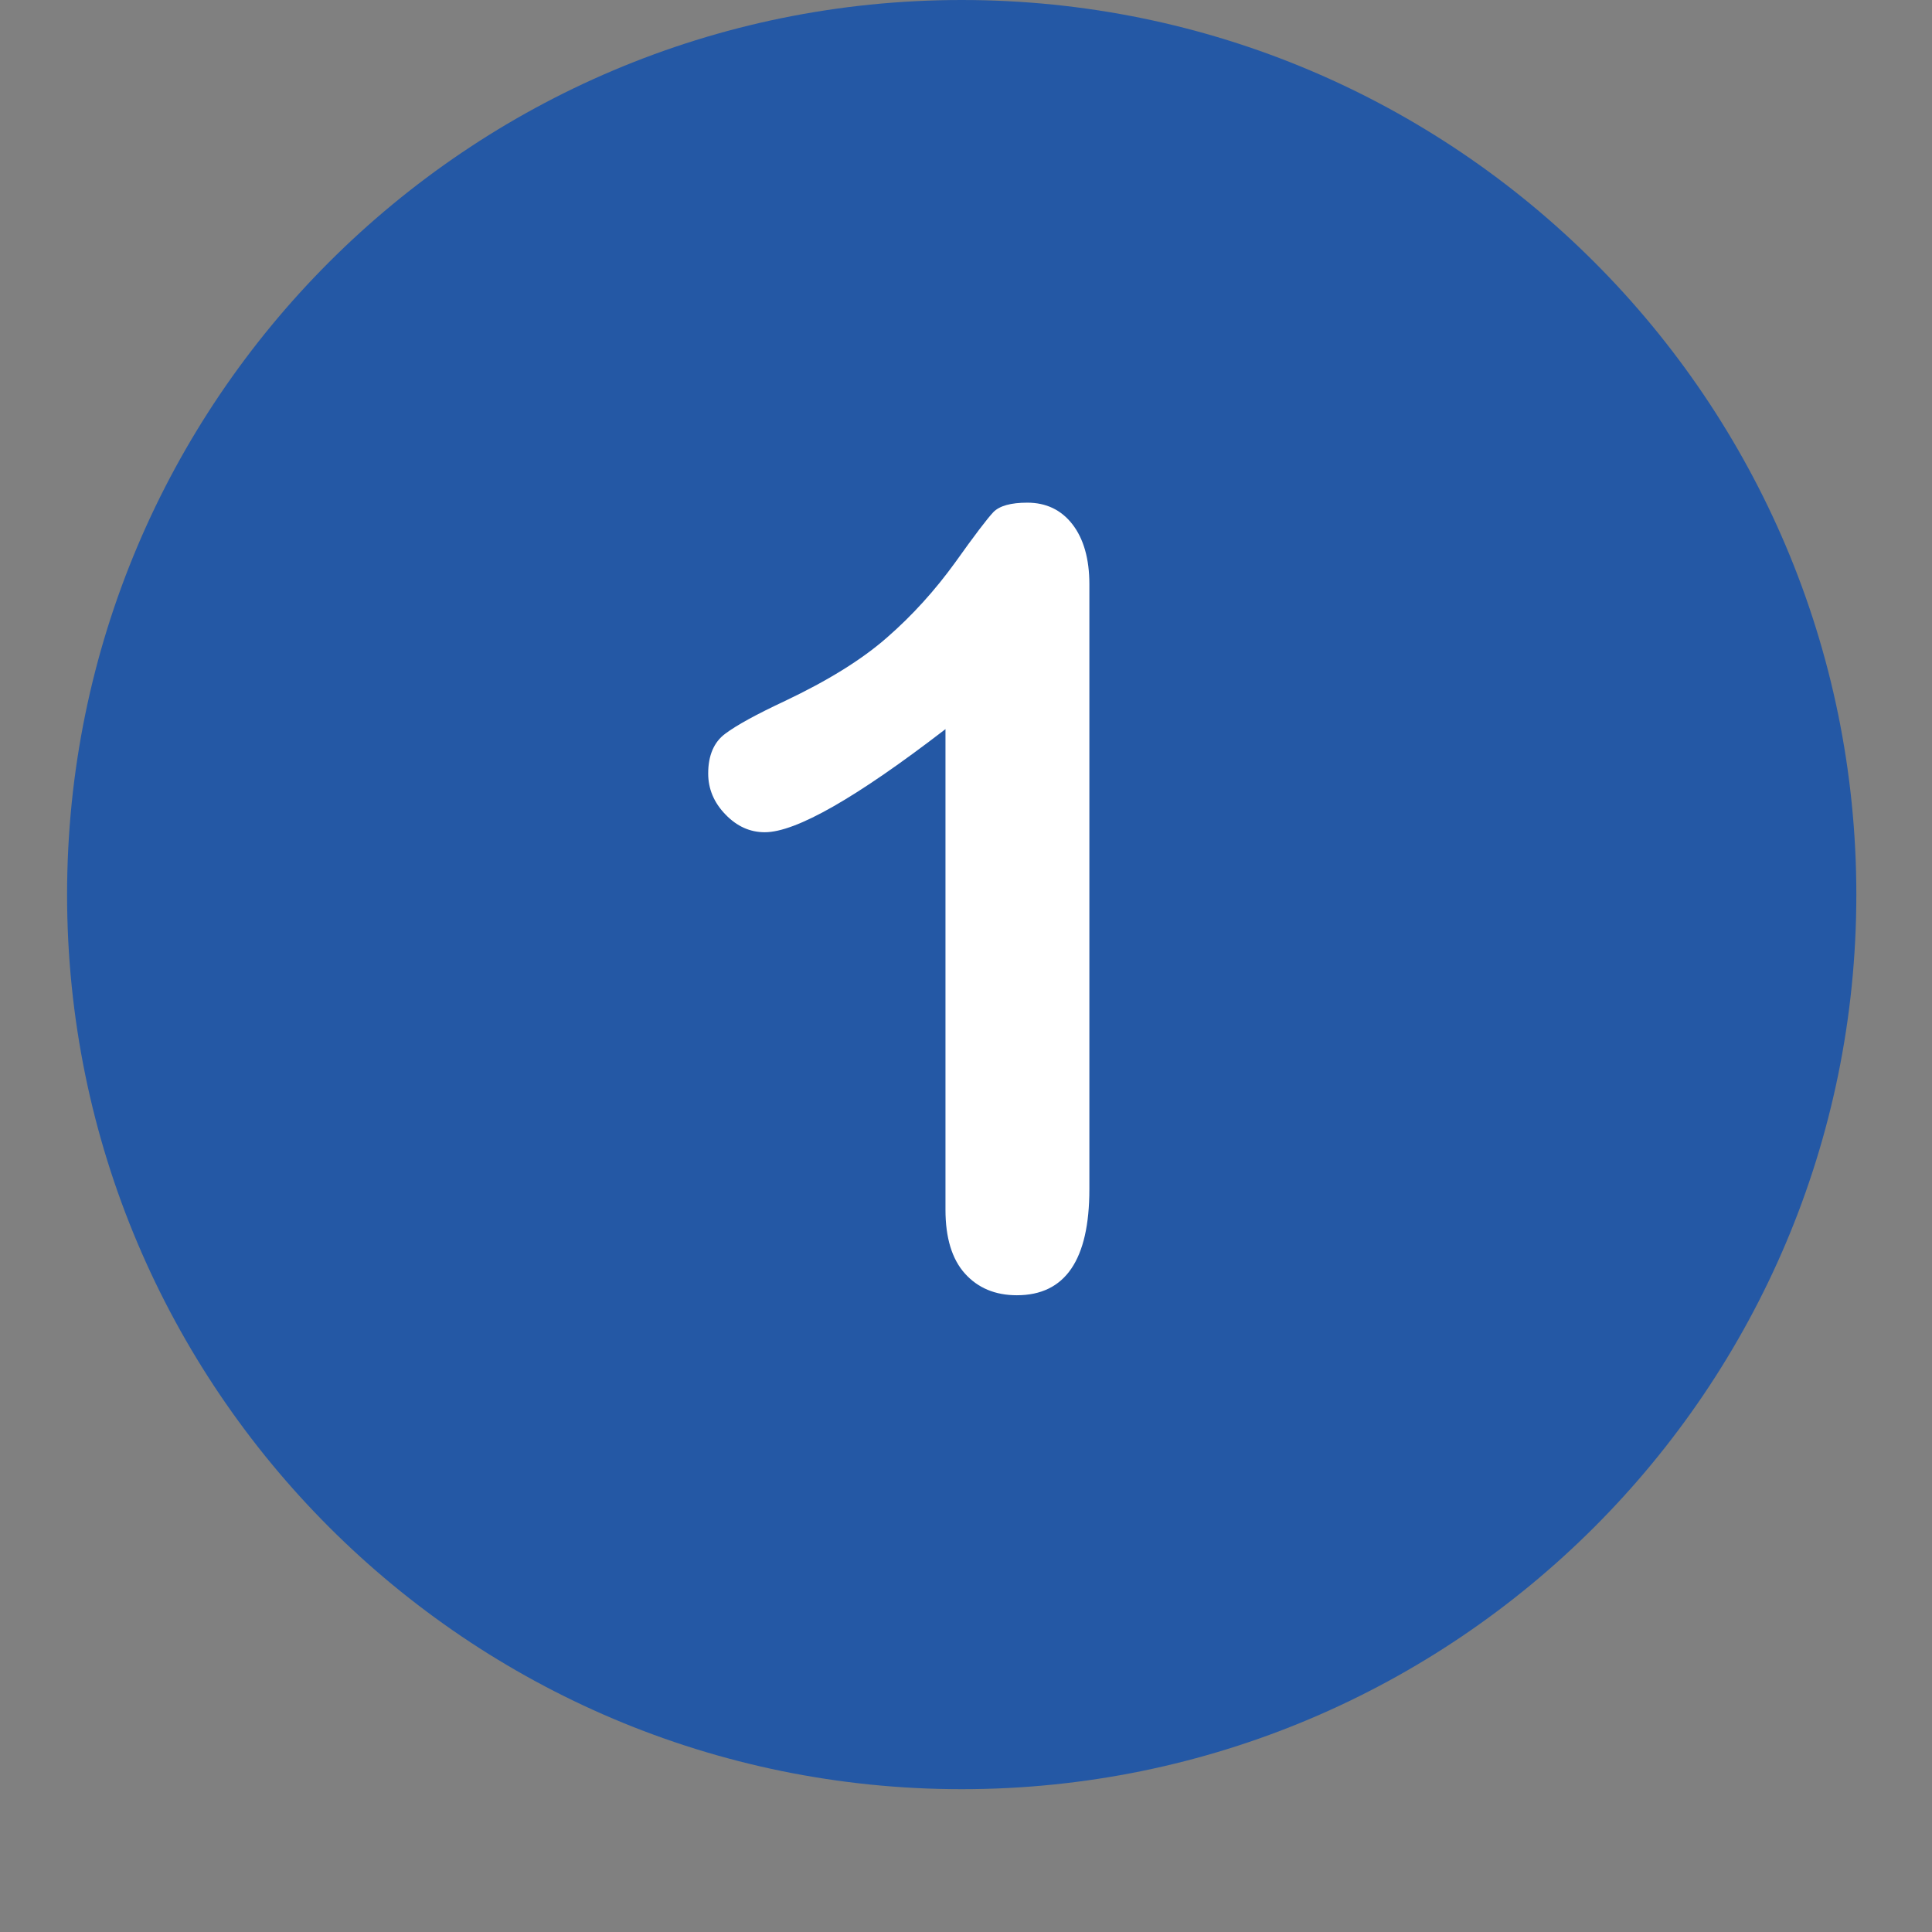
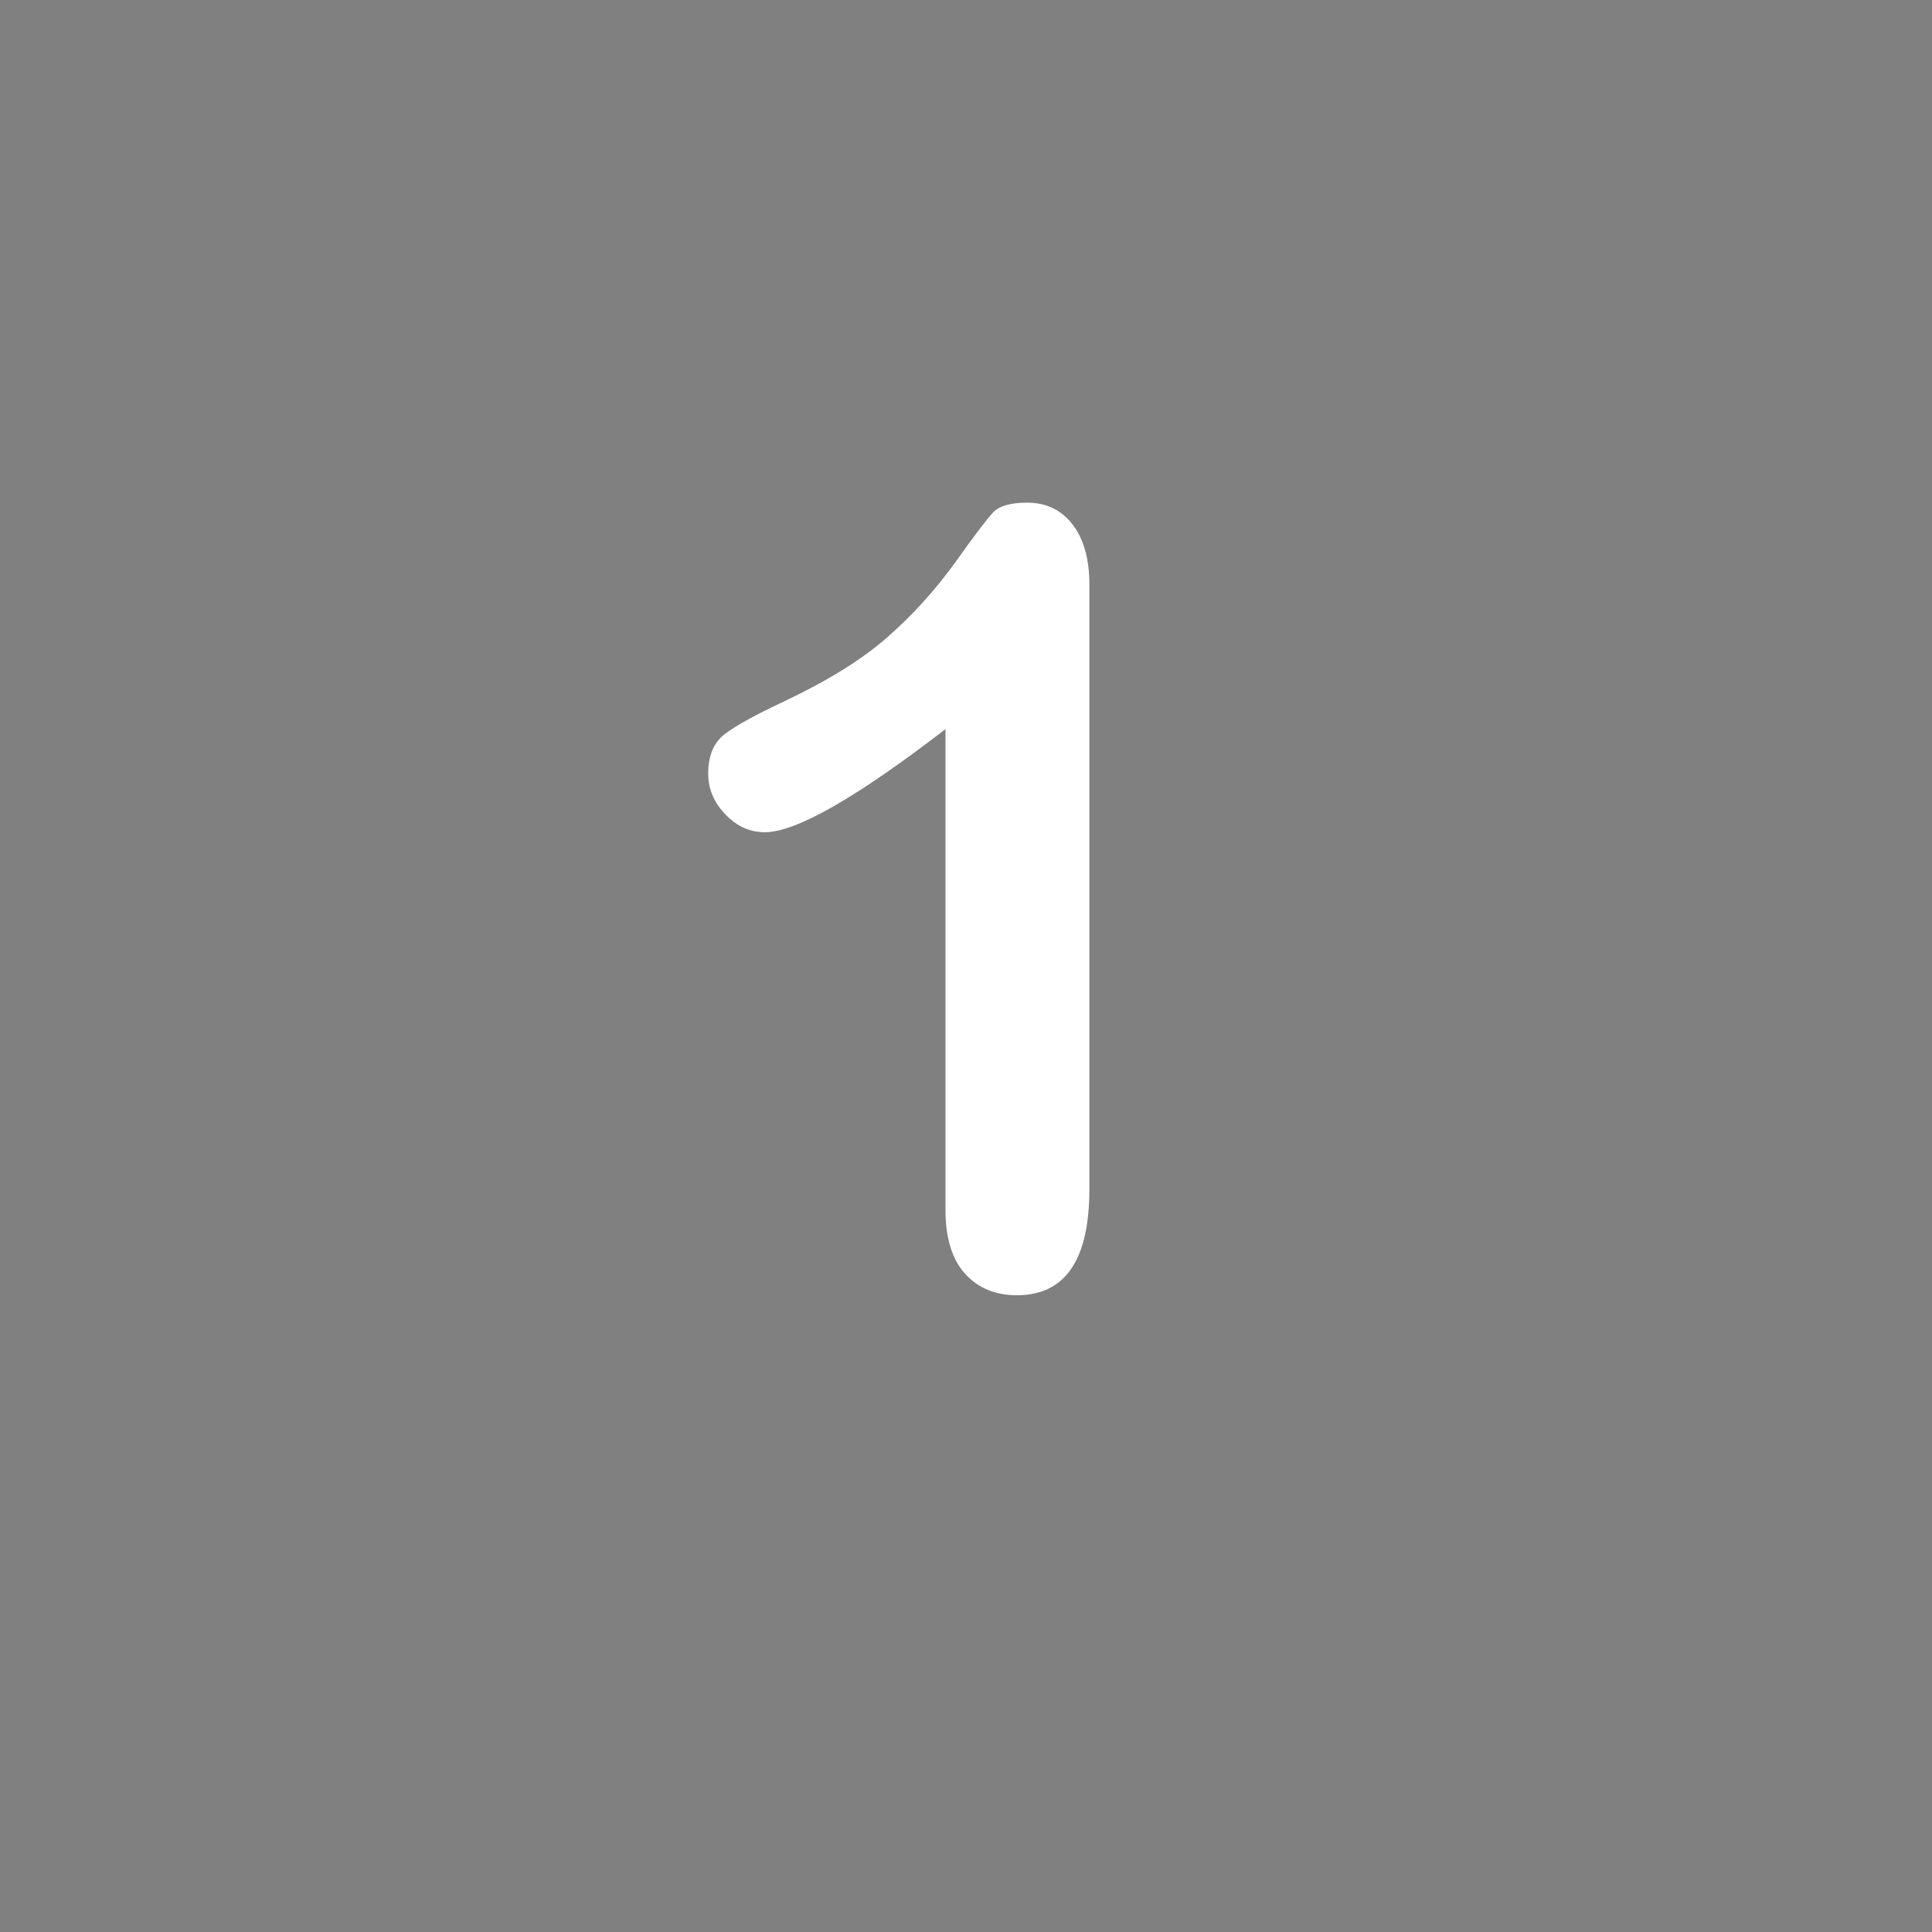
<svg xmlns="http://www.w3.org/2000/svg" width="150" zoomAndPan="magnify" viewBox="0 0 112.5 112.5" height="150" preserveAspectRatio="xMidYMid meet" version="1.0">
  <rect x="0" y="0" width="112.5" height="112.5" fill="#808080" stroke="none" />
  <defs>
    <clipPath id="361d88728d">
-       <path d="M 22.402 21.566 L 67.203 21.566 L 67.203 66.367 L 22.402 66.367 Z M 22.402 21.566 " clip-rule="nonzero" />
-     </clipPath>
+       </clipPath>
    <clipPath id="2163d217f8">
-       <path d="M 3.906 0 L 108.441 0 L 108.441 104.535 L 3.906 104.535 Z M 3.906 0 " clip-rule="nonzero" />
-     </clipPath>
+       </clipPath>
  </defs>
  <g clip-path="url(#361d88728d)">
-     <path fill="#000000" d="M 44.801 21.566 C 32.48 21.566 22.402 31.648 22.402 43.969 C 22.402 56.289 32.48 66.367 44.801 66.367 C 57.121 66.367 67.203 56.289 67.203 43.969 C 67.203 31.648 57.121 21.566 44.801 21.566 Z M 47.715 54.273 L 43.68 54.273 L 43.68 38.367 L 38.754 39.934 L 38.754 36.574 L 47.266 33.438 L 47.715 33.438 Z M 47.715 54.273 " fill-opacity="1" fill-rule="nonzero" />
-   </g>
+     </g>
  <g clip-path="url(#2163d217f8)">
-     <path fill="#2458a5" d="M 56 0 C 27.234 0 3.906 23.328 3.906 52.094 C 3.906 80.859 27.234 104.184 56 104.184 C 84.766 104.184 108.094 80.859 108.094 52.094 C 108.094 23.328 84.766 0 56 0 Z M 56 0 " fill-opacity="1" fill-rule="nonzero" />
-   </g>
+     </g>
  <path fill="#ffffff" d="M 62.445 30.527 C 61.793 29.688 60.914 29.27 59.82 29.27 C 58.855 29.27 58.203 29.457 57.848 29.816 C 57.492 30.191 56.754 31.16 55.602 32.777 C 54.445 34.371 53.145 35.82 51.652 37.121 C 50.164 38.426 48.188 39.641 45.711 40.816 C 44.051 41.594 42.898 42.223 42.227 42.727 C 41.574 43.211 41.238 43.988 41.238 45.039 C 41.238 45.941 41.574 46.738 42.246 47.43 C 42.918 48.125 43.676 48.461 44.535 48.461 C 46.34 48.461 49.848 46.465 55.055 42.457 L 55.055 70.445 C 55.055 72.082 55.434 73.32 56.188 74.16 C 56.945 75 57.953 75.422 59.211 75.422 C 62.027 75.422 63.434 73.363 63.434 69.246 L 63.434 34.016 C 63.434 32.543 63.098 31.367 62.445 30.527 " fill-opacity="1" fill-rule="nonzero" />
</svg>